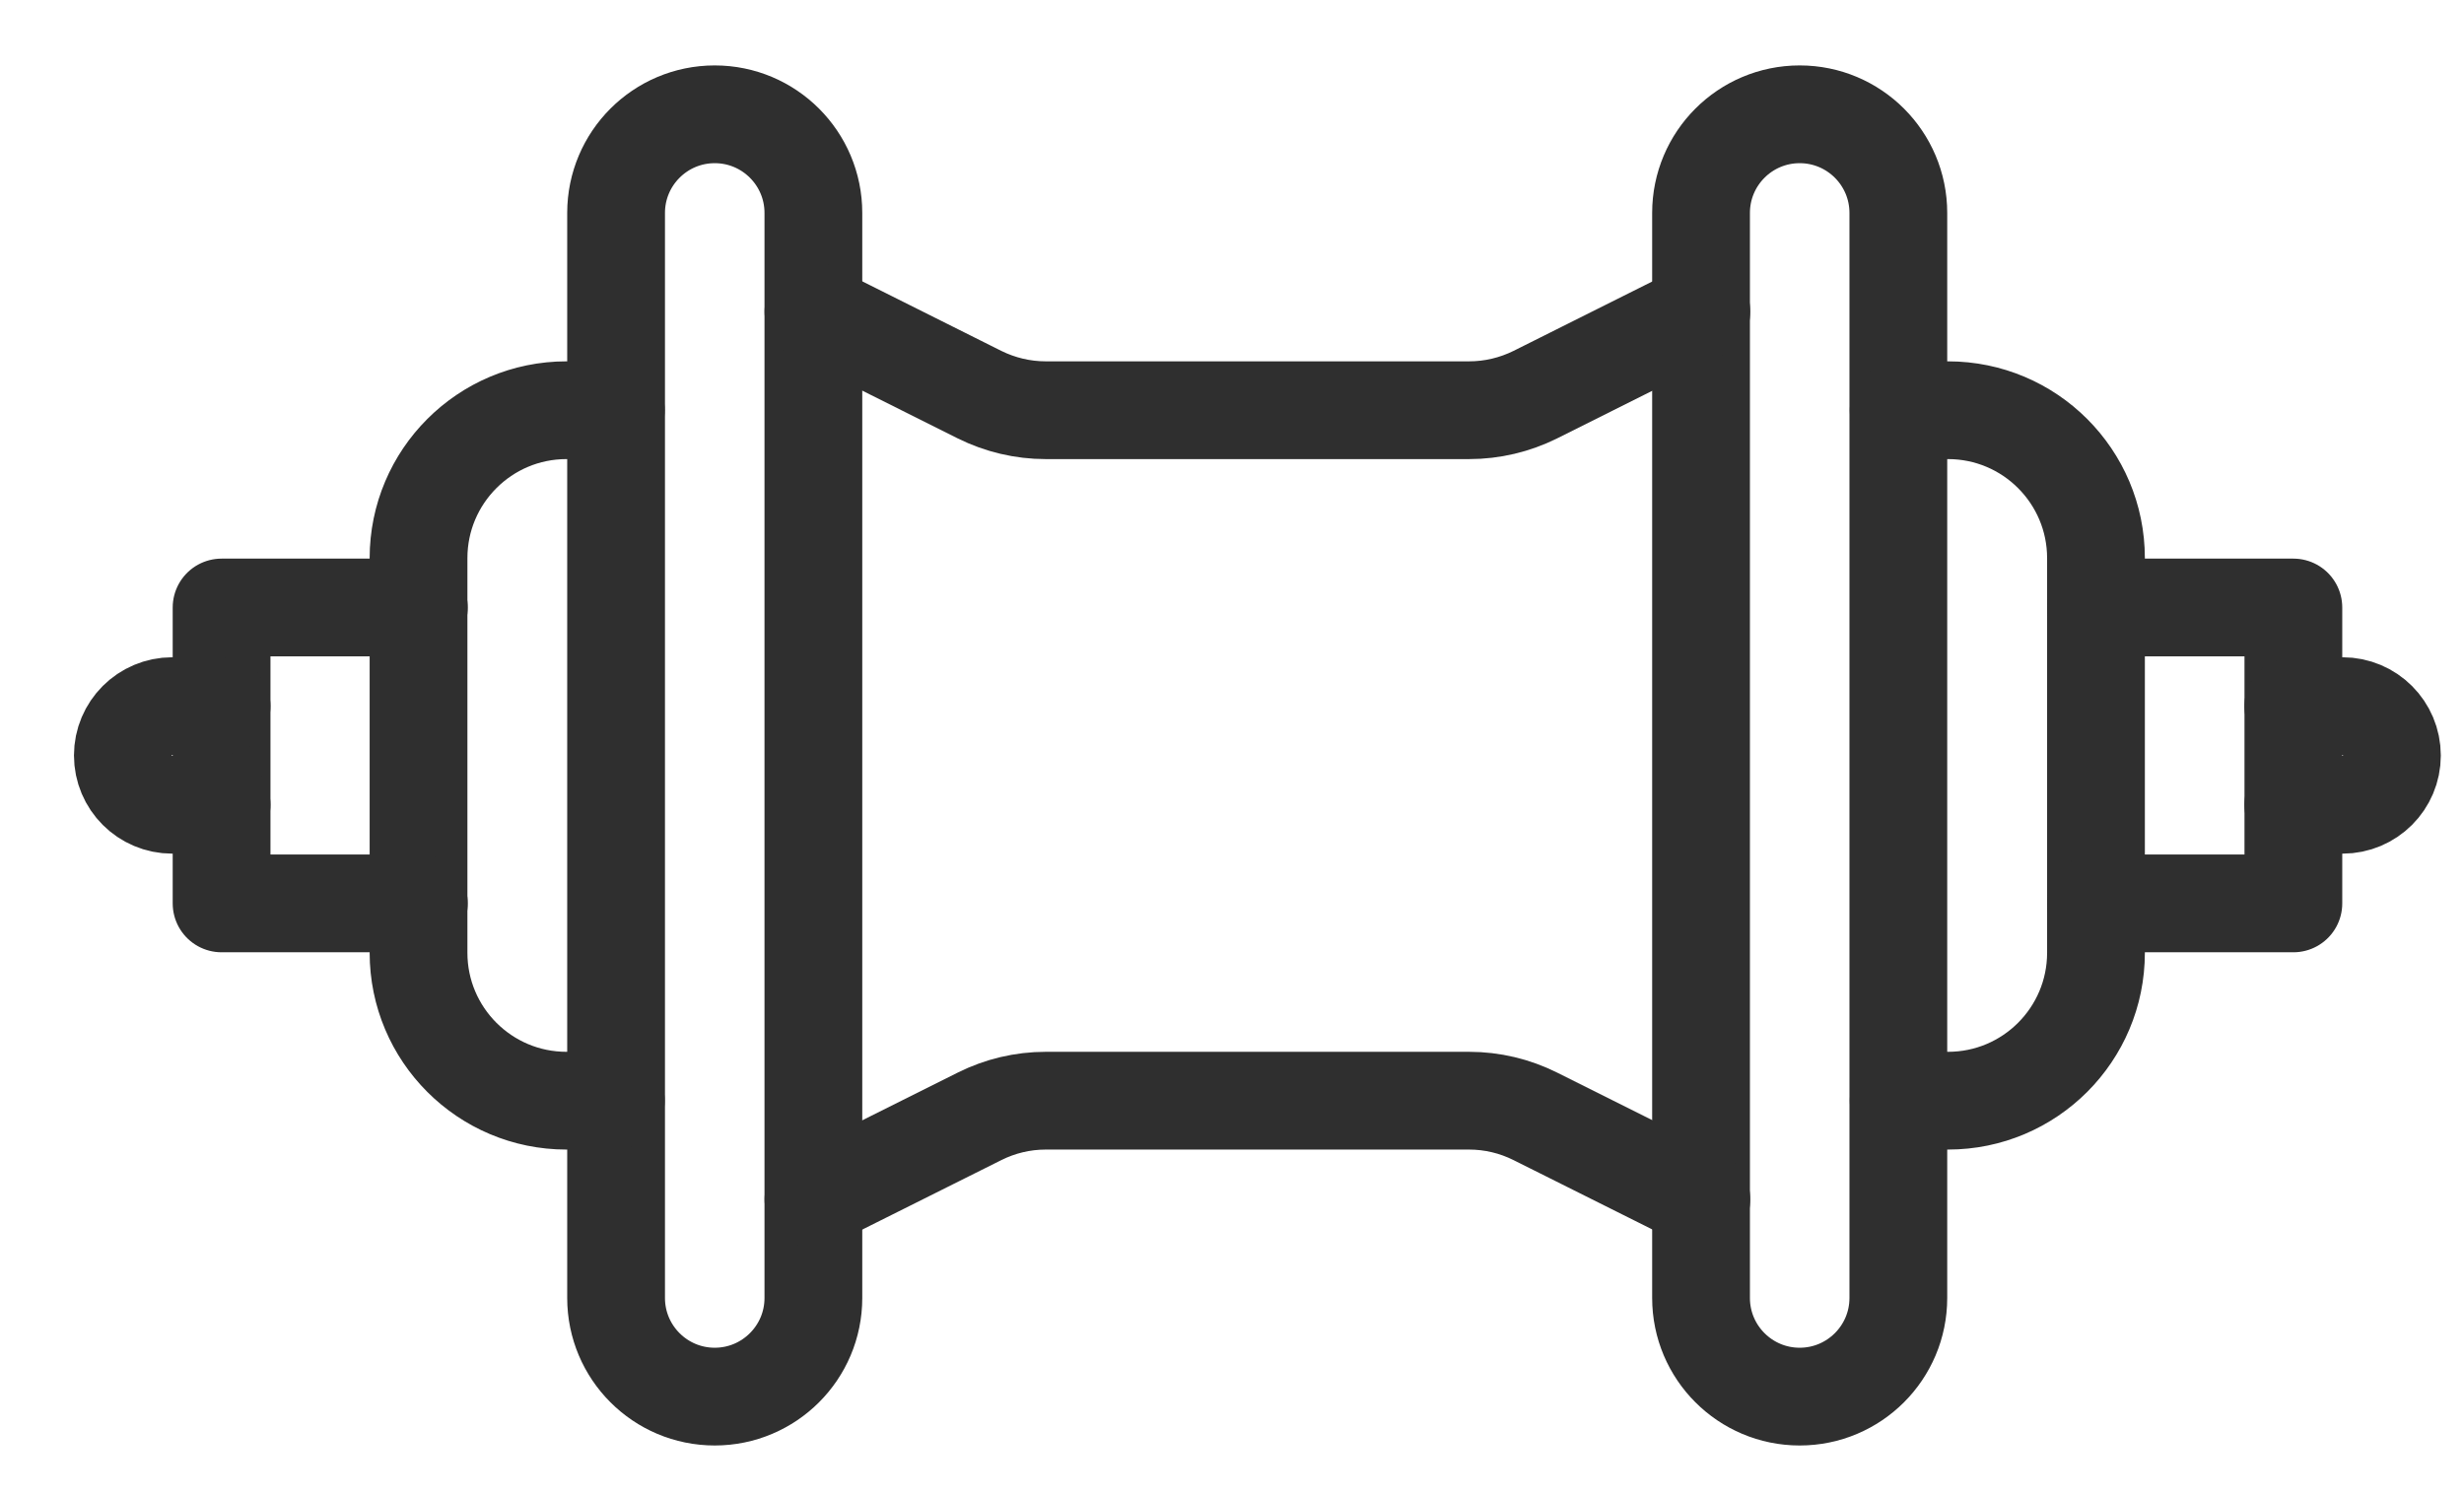
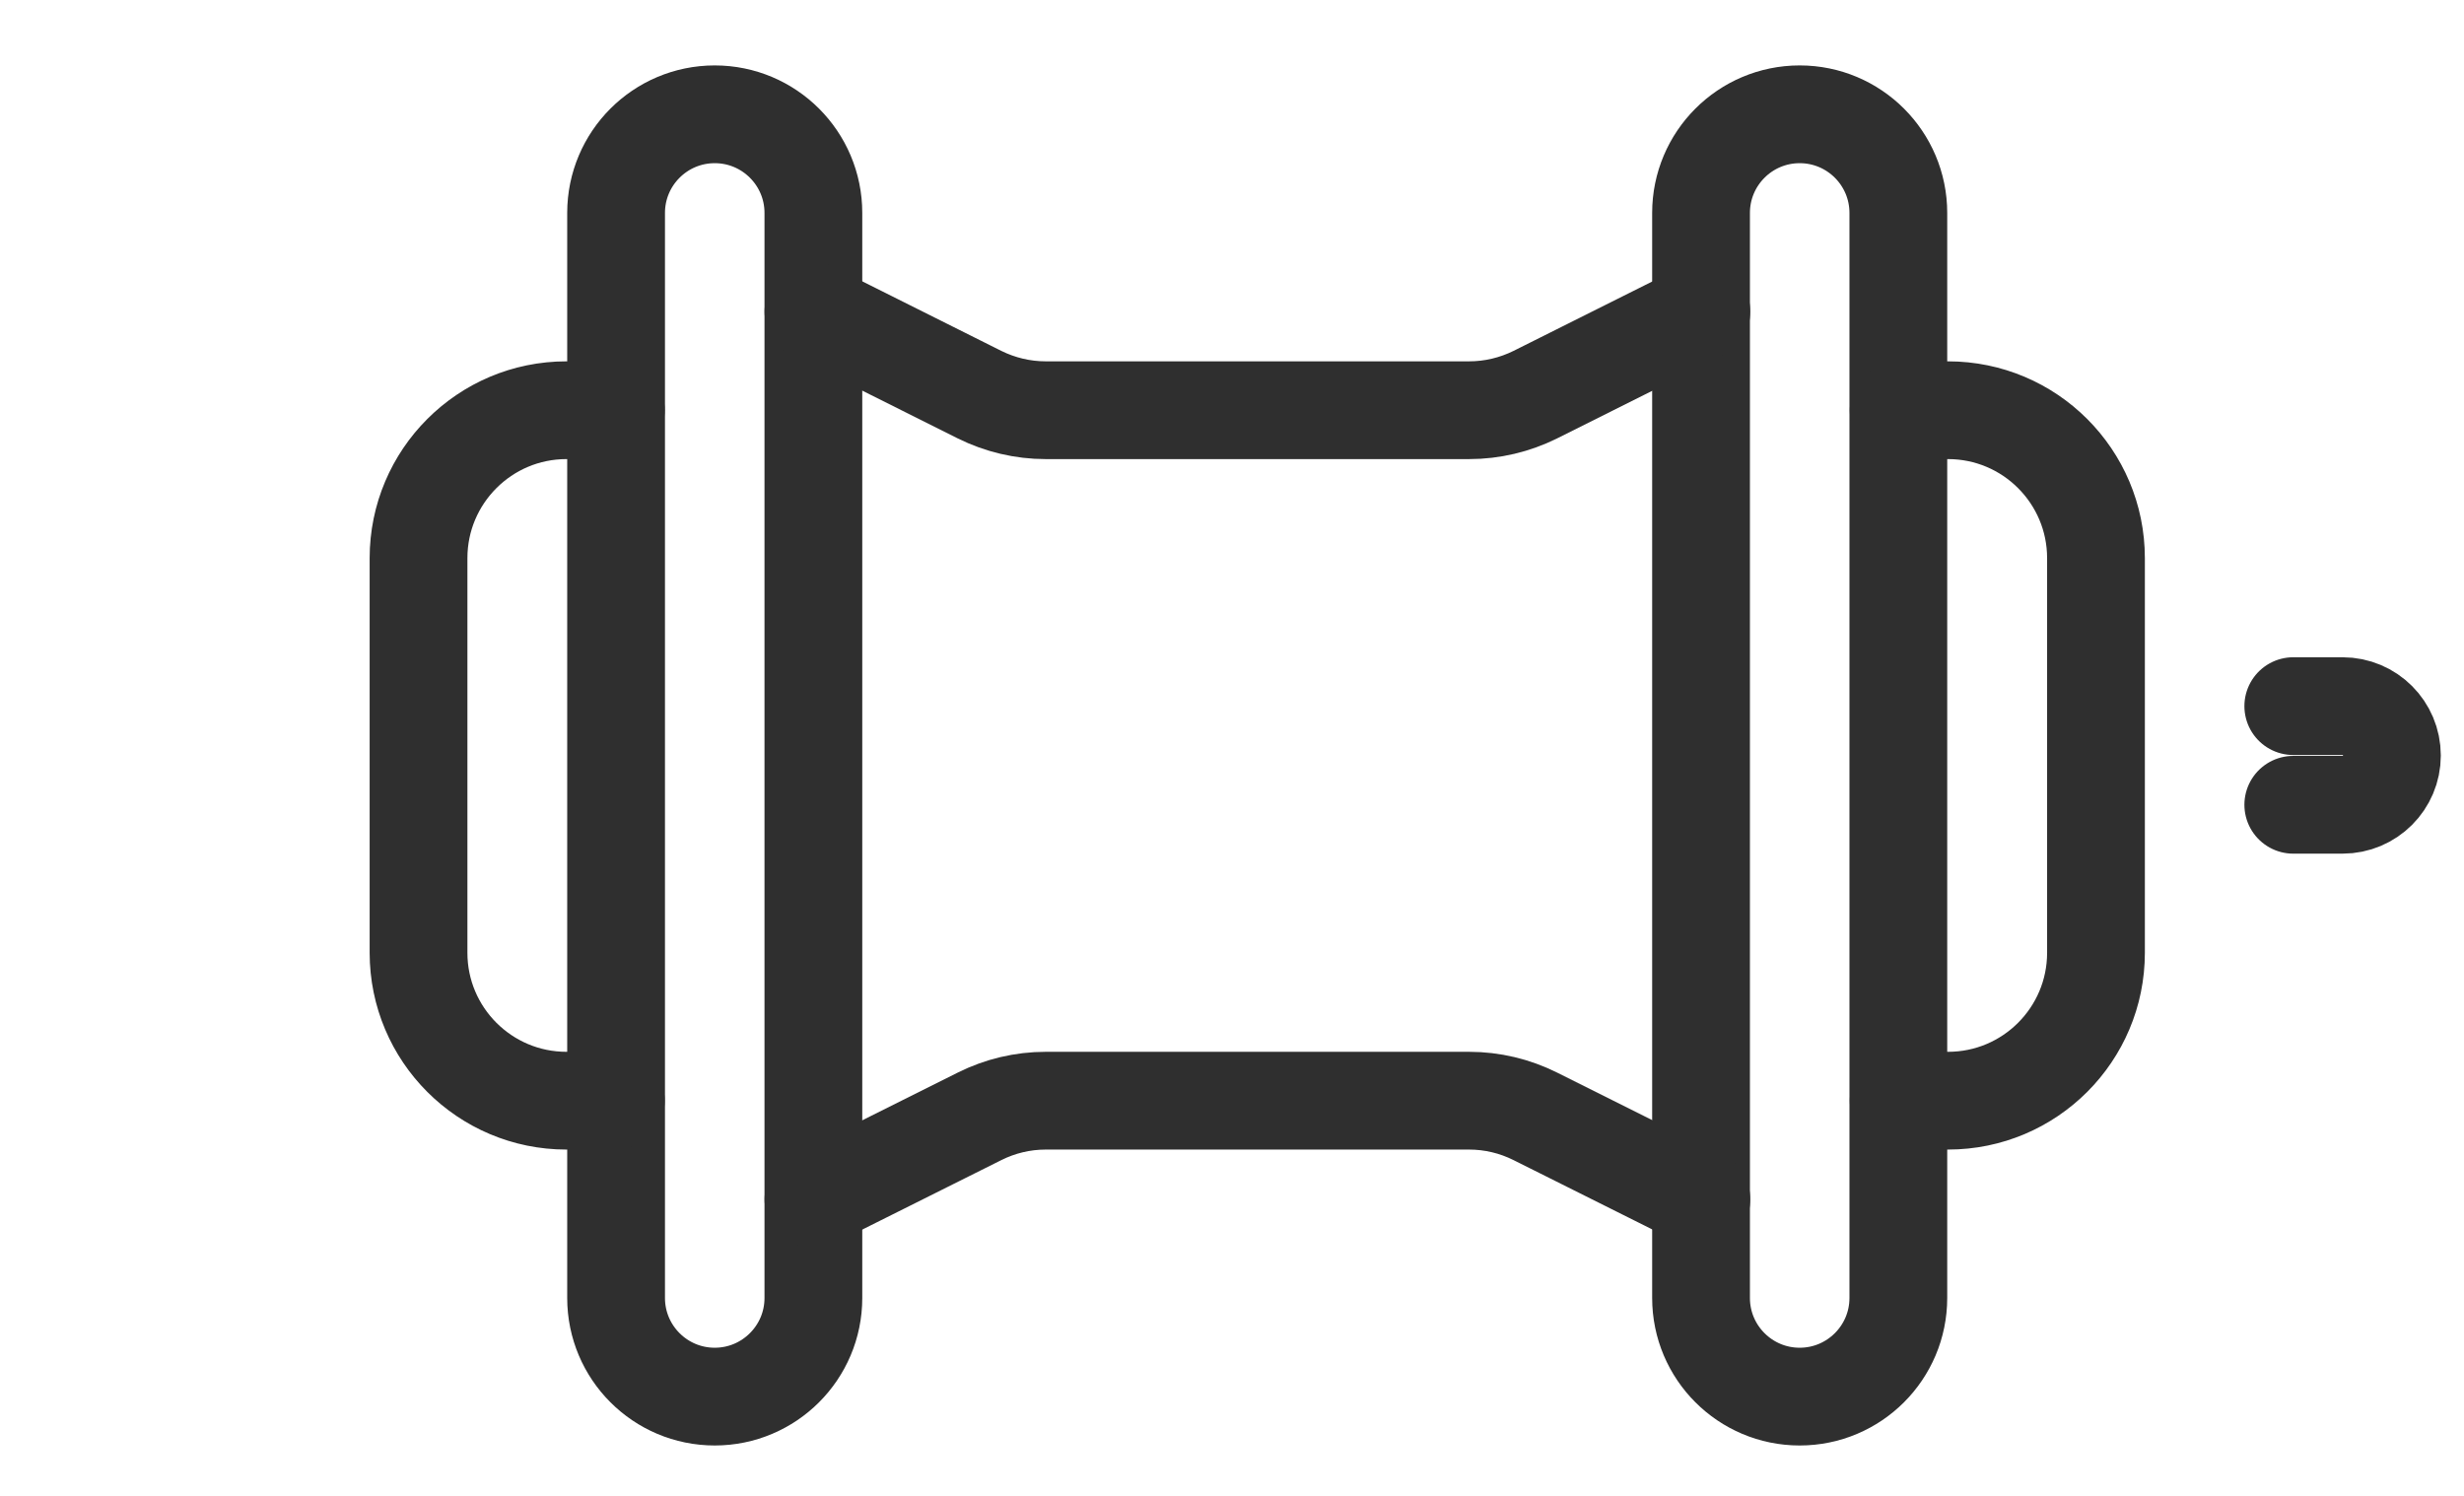
<svg xmlns="http://www.w3.org/2000/svg" width="28" height="17" viewBox="0 0 28 17" fill="none">
  <path d="M8.122 15.872C7.503 15.872 7.001 15.37 7.001 14.751V2.42C7.001 1.801 7.503 1.299 8.122 1.299C8.741 1.299 9.243 1.801 9.243 2.42V14.751C9.243 15.37 8.741 15.872 8.122 15.872Z" stroke="#2F2F2F" stroke-width="1.111" stroke-miterlimit="10" stroke-linecap="round" stroke-linejoin="round" />
  <path d="M20.451 15.872C19.832 15.872 19.33 15.37 19.33 14.751V2.42C19.33 1.801 19.832 1.299 20.451 1.299C21.07 1.299 21.572 1.801 21.572 2.42V14.751C21.572 15.37 21.07 15.872 20.451 15.872Z" stroke="#2F2F2F" stroke-width="1.111" stroke-miterlimit="10" stroke-linecap="round" stroke-linejoin="round" />
  <path d="M9.244 3.541L11.131 4.485C11.365 4.601 11.622 4.662 11.883 4.662H16.695C16.956 4.662 17.213 4.601 17.447 4.485L19.334 3.541" stroke="#2F2F2F" stroke-width="1.111" stroke-miterlimit="10" stroke-linecap="round" stroke-linejoin="round" />
  <path d="M9.244 13.63L11.131 12.687C11.365 12.57 11.622 12.509 11.883 12.509H16.695C16.956 12.509 17.213 12.57 17.447 12.687L19.334 13.63" stroke="#2F2F2F" stroke-width="1.111" stroke-miterlimit="10" stroke-linecap="round" stroke-linejoin="round" />
  <path d="M21.576 4.662H22.137C23.065 4.662 23.818 5.415 23.818 6.343V10.828C23.818 11.756 23.065 12.509 22.137 12.509H21.576" stroke="#2F2F2F" stroke-width="1.111" stroke-miterlimit="10" stroke-linecap="round" stroke-linejoin="round" />
  <path d="M6.998 4.662H6.437C5.509 4.662 4.756 5.415 4.756 6.343V10.828C4.756 11.756 5.509 12.509 6.437 12.509H6.998" stroke="#2F2F2F" stroke-width="1.111" stroke-miterlimit="10" stroke-linecap="round" stroke-linejoin="round" />
-   <path d="M23.819 6.904H26.061V10.267H23.819" stroke="#2F2F2F" stroke-width="1.111" stroke-miterlimit="10" stroke-linecap="round" stroke-linejoin="round" />
-   <path d="M4.76 6.904H2.518V10.267H4.76" stroke="#2F2F2F" stroke-width="1.111" stroke-miterlimit="10" stroke-linecap="round" stroke-linejoin="round" />
-   <path d="M2.518 8.025H1.957C1.647 8.025 1.396 8.276 1.396 8.585C1.396 8.895 1.647 9.146 1.957 9.146H2.518" stroke="#2F2F2F" stroke-width="1.111" stroke-miterlimit="10" stroke-linecap="round" stroke-linejoin="round" />
  <path d="M26.06 8.025H26.62C26.93 8.025 27.181 8.276 27.181 8.586C27.181 8.895 26.93 9.146 26.62 9.146H26.06" stroke="#2F2F2F" stroke-width="1.111" stroke-miterlimit="10" stroke-linecap="round" stroke-linejoin="round" />
</svg>